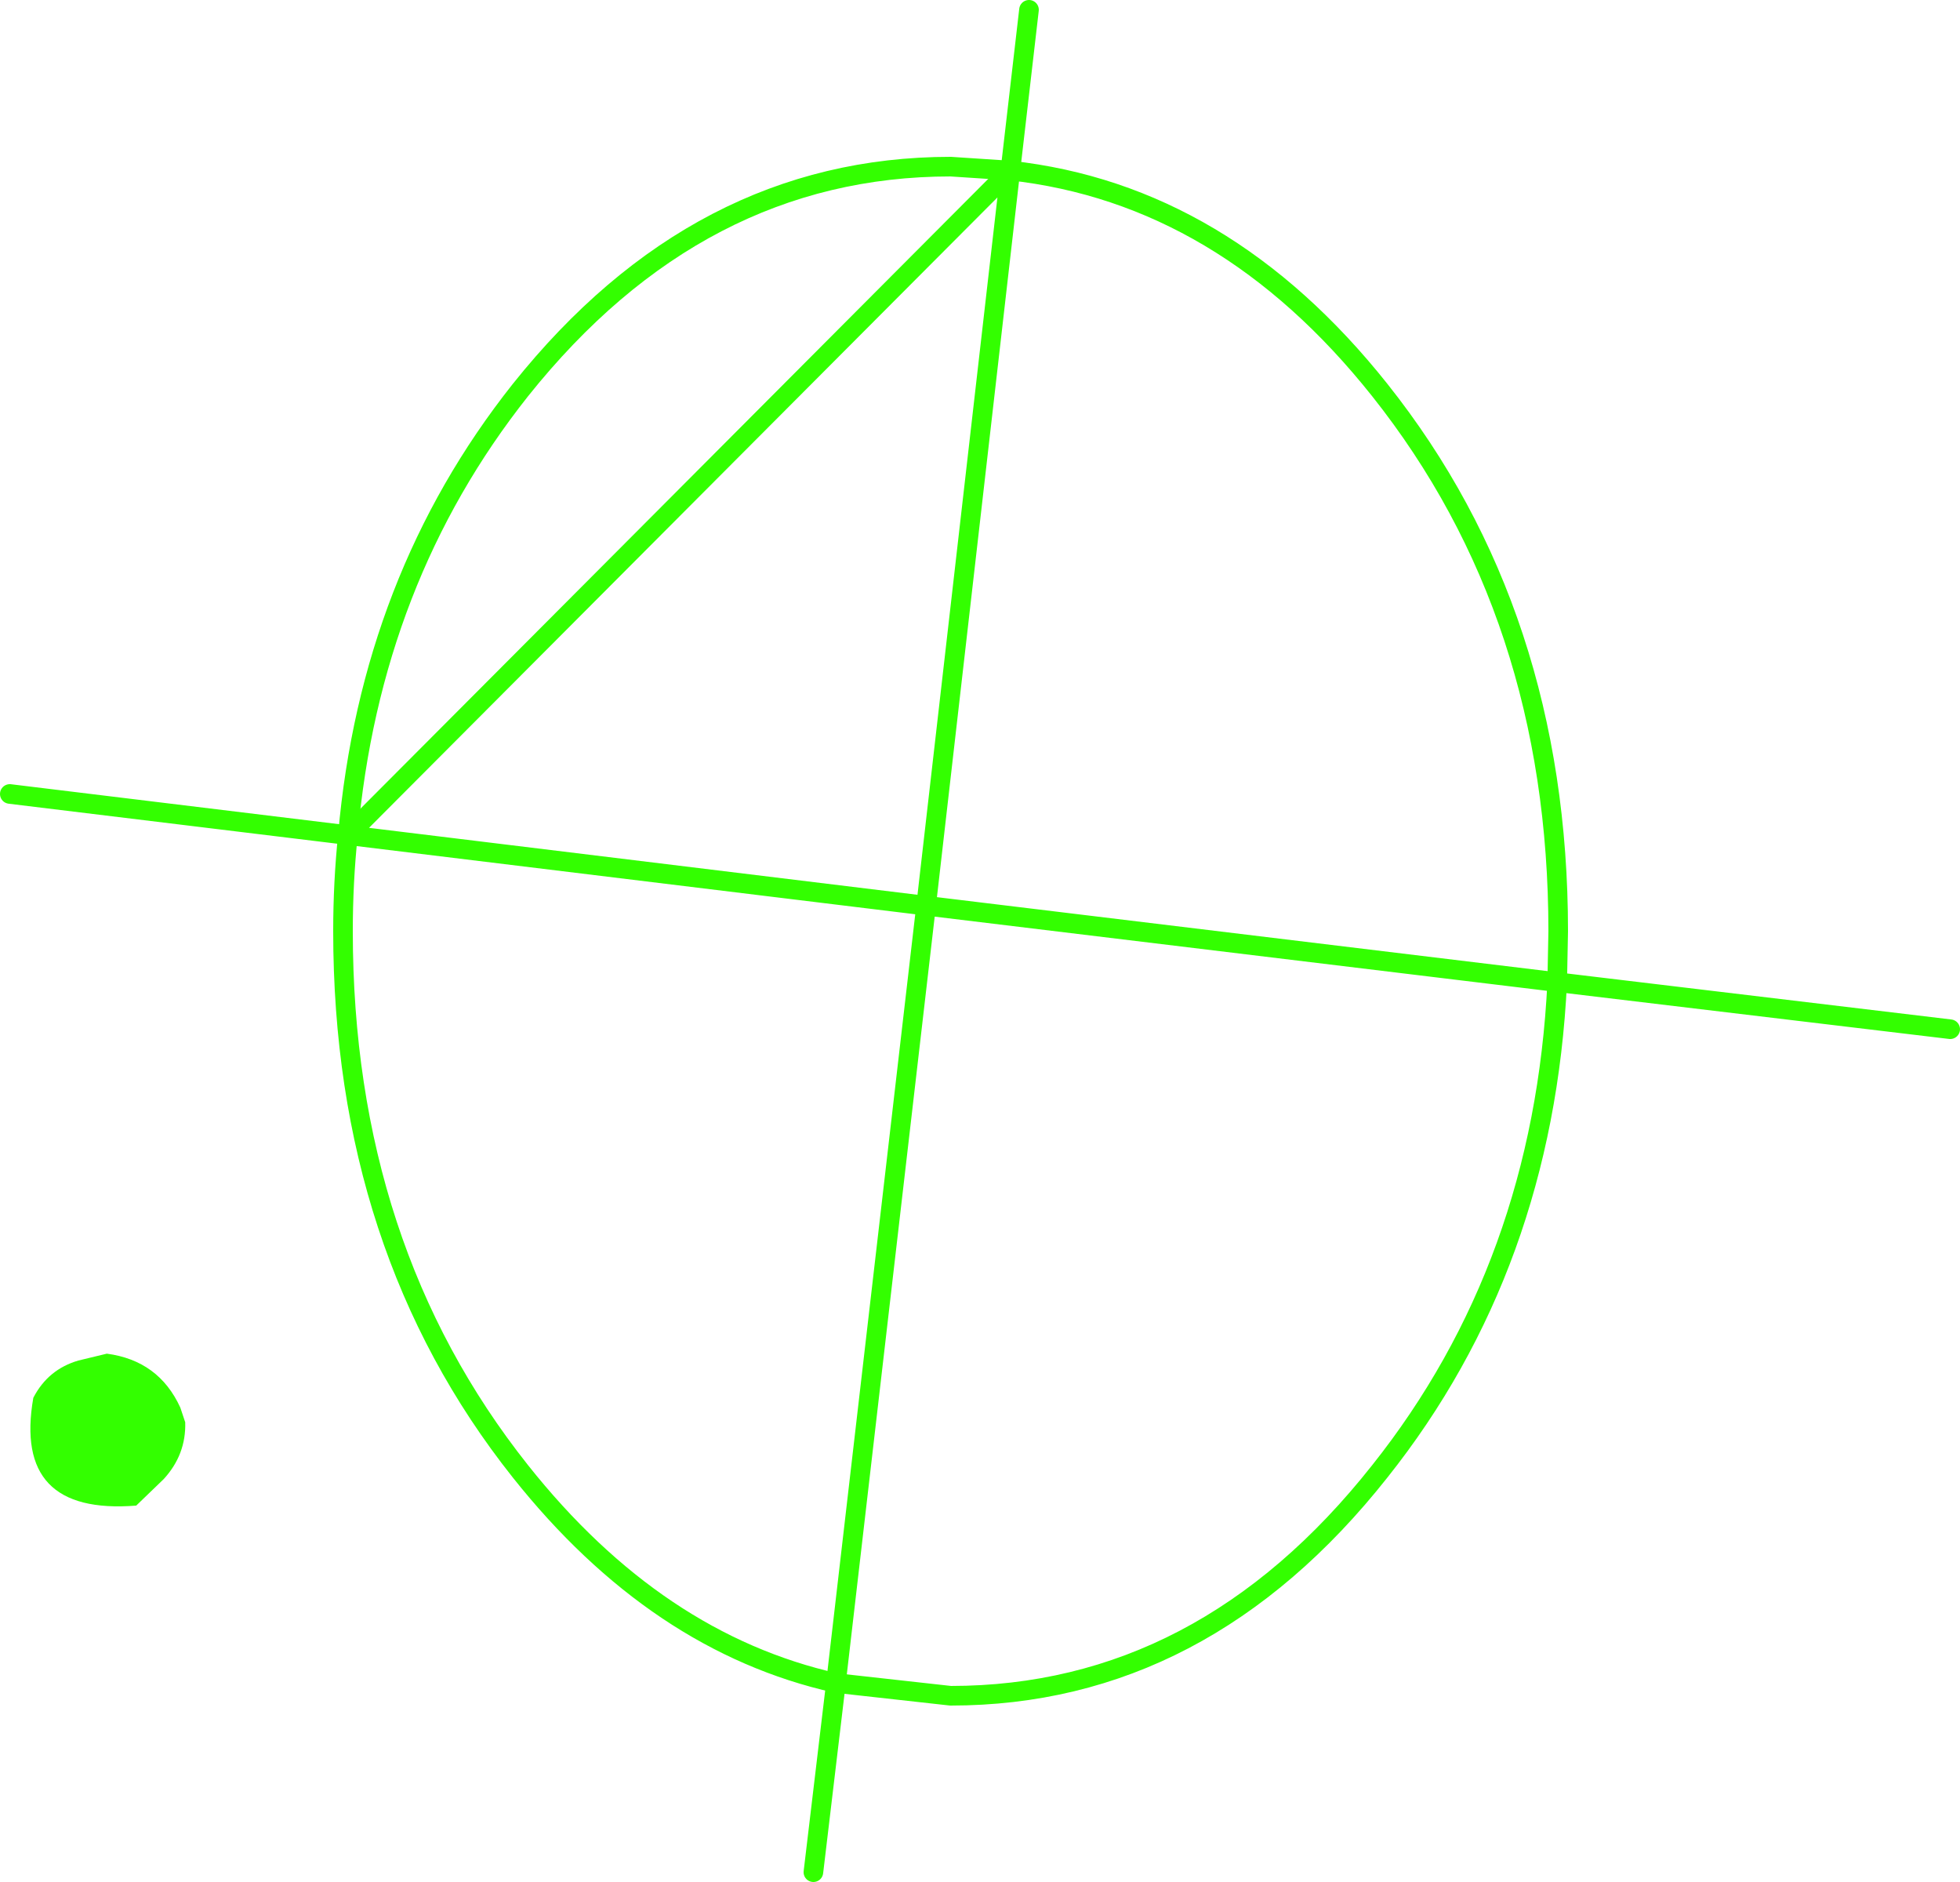
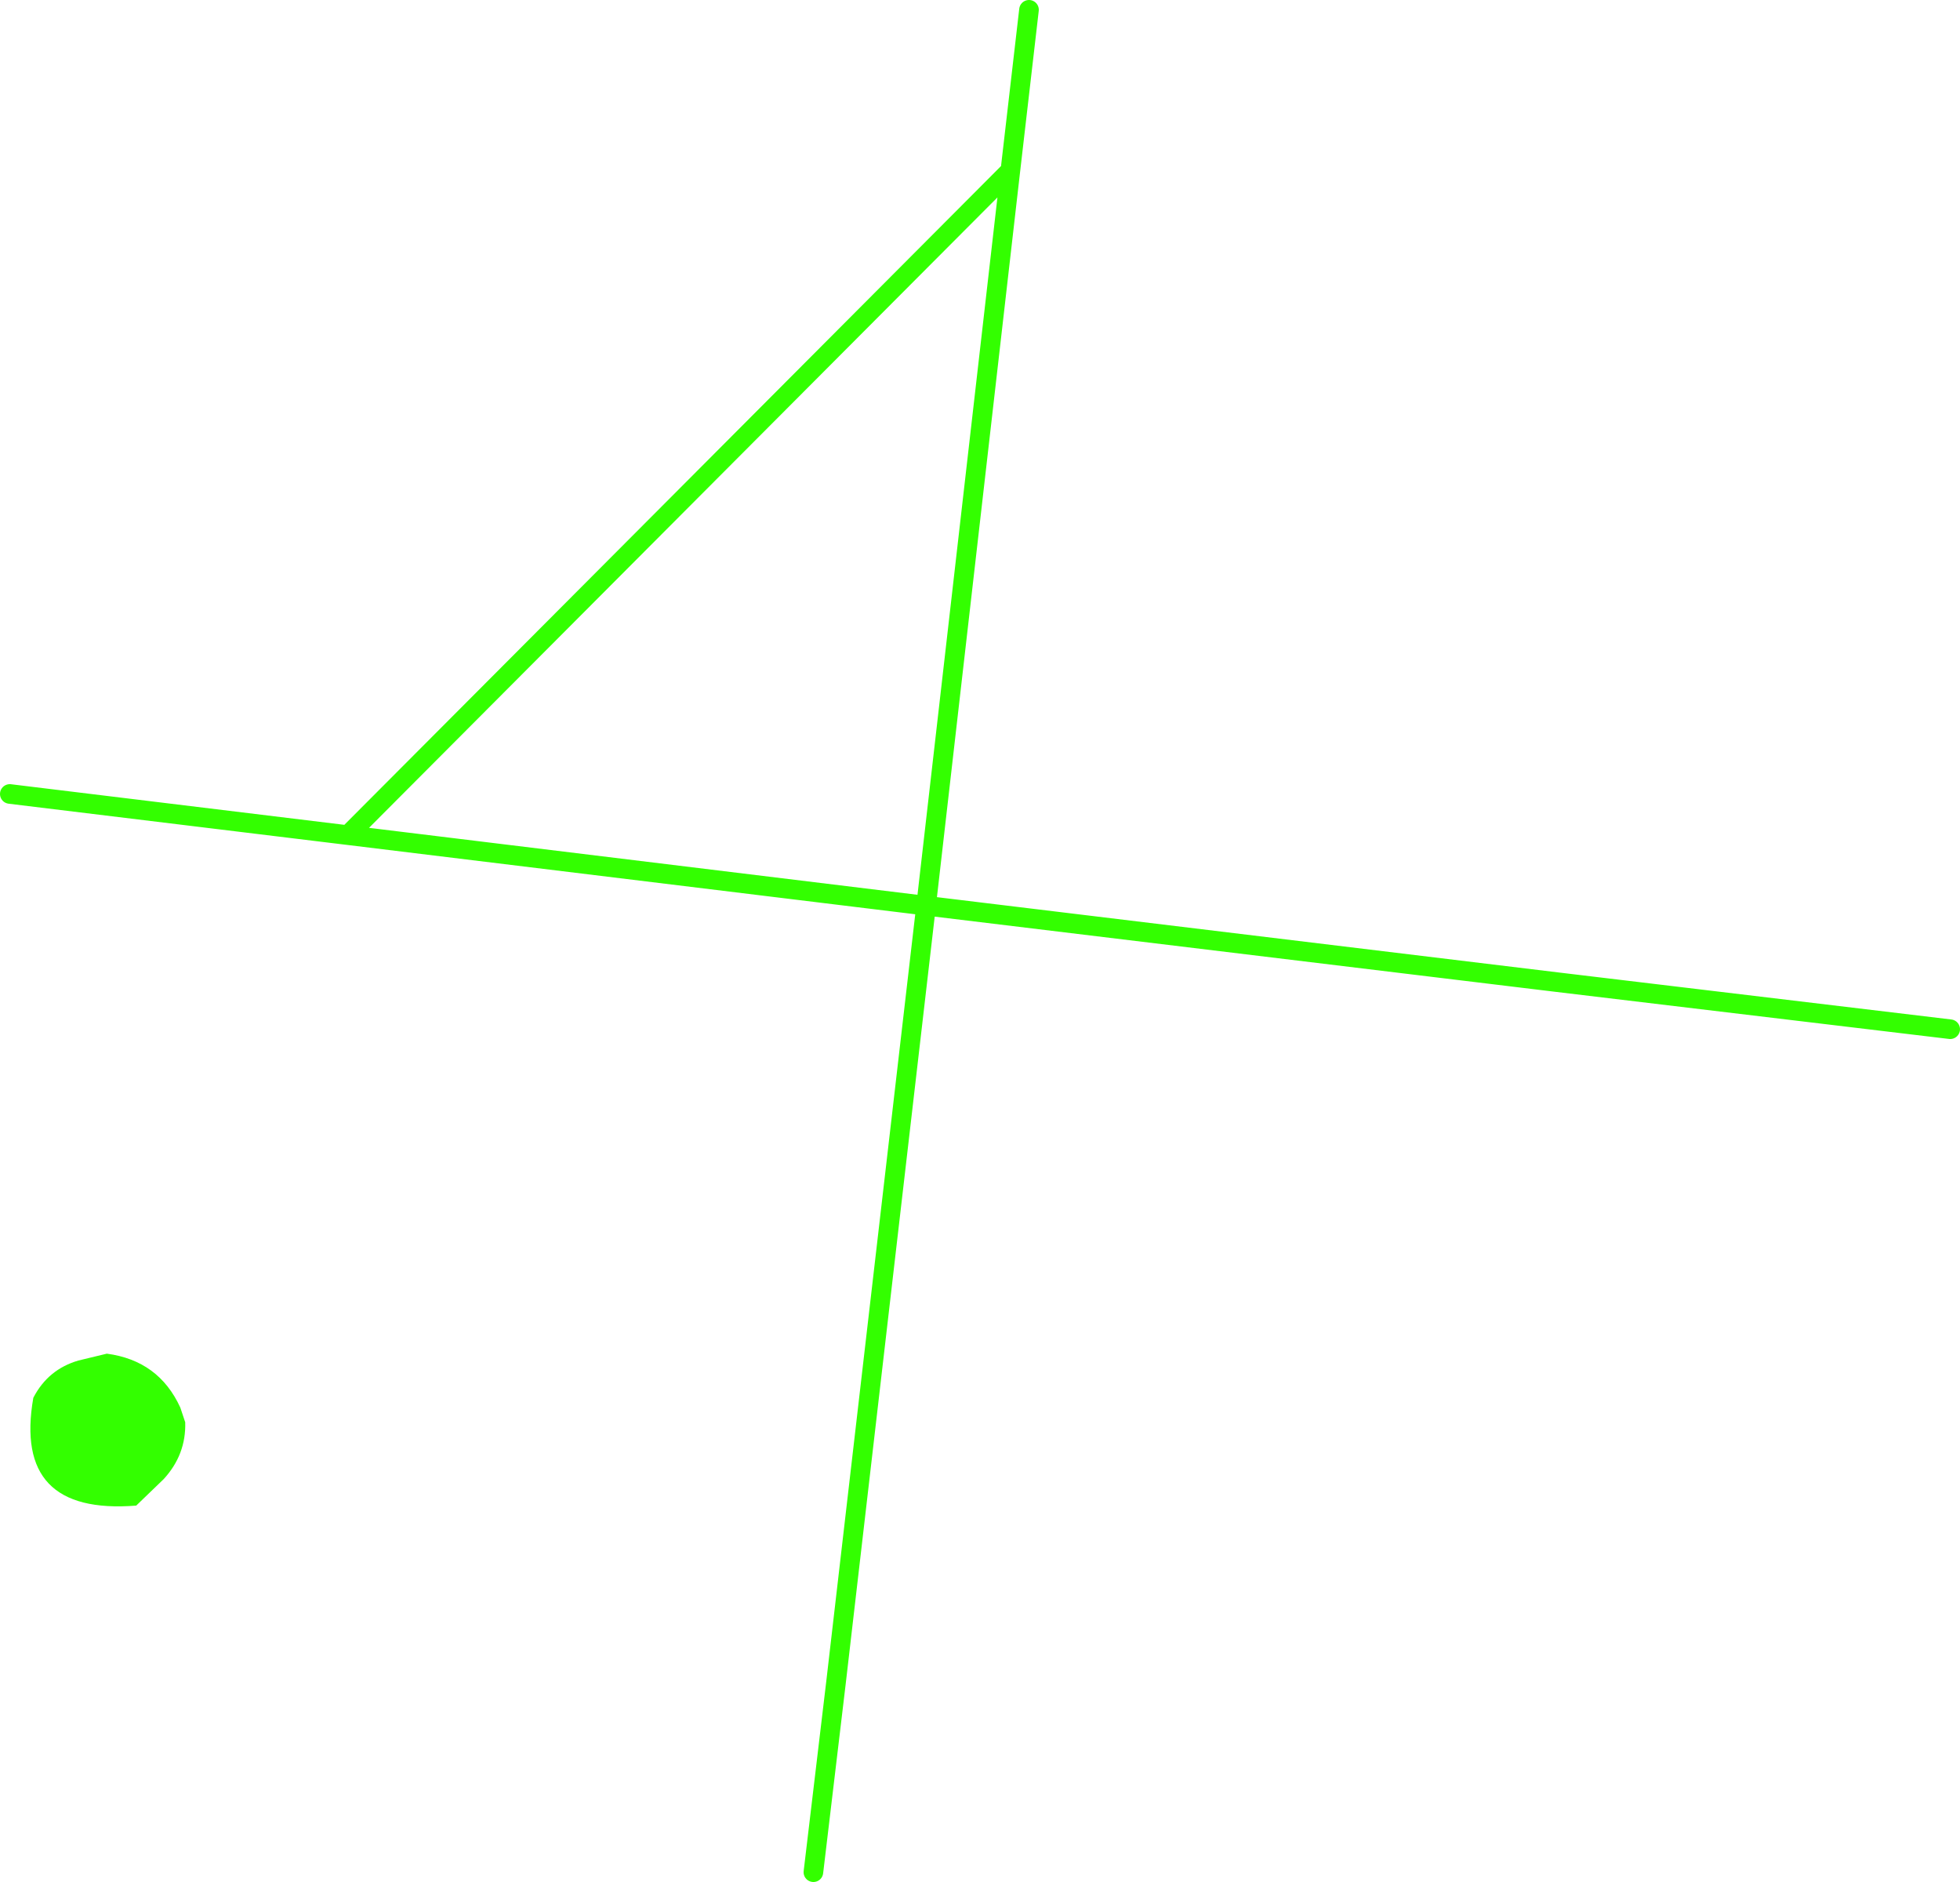
<svg xmlns="http://www.w3.org/2000/svg" height="96.0px" width="100.0px">
  <g transform="matrix(1.0, 0.0, 0.0, 1.0, -139.55, -78.95)">
    <path d="M145.0 148.0 Q147.65 148.35 148.75 150.75 L149.0 151.5 Q149.05 153.15 147.9 154.4 L146.5 155.75 Q140.2 156.25 141.25 150.25 142.0 148.8 143.55 148.35 L145.0 148.0" fill="#33ff00" fill-rule="evenodd" stroke="none" />
-     <path d="M157.3 121.55 Q158.45 108.5 166.1 98.85 175.2 87.45 188.05 87.45 L191.1 87.65 Q202.0 88.85 209.95 98.85 219.05 110.3 219.05 126.45 L219.0 129.05 Q218.3 143.5 209.95 154.0 200.9 165.45 188.05 165.45 L182.2 164.8 Q173.05 162.75 166.1 154.0 157.05 142.6 157.05 126.45 157.05 123.95 157.3 121.55" fill="none" stroke="#33ff00" stroke-linecap="round" stroke-linejoin="round" stroke-width="1.0" />
    <path d="M191.1 87.65 L192.05 79.45 M219.0 129.05 L239.05 131.45 M182.2 164.8 L181.05 174.45 M157.3 121.55 L140.05 119.45 M219.0 129.05 L186.8 125.15 182.2 164.8 M191.1 87.65 L186.8 125.15 157.3 121.55 Z" fill="none" stroke="#33ff00" stroke-linecap="round" stroke-linejoin="round" stroke-width="1.0" />
  </g>
</svg>